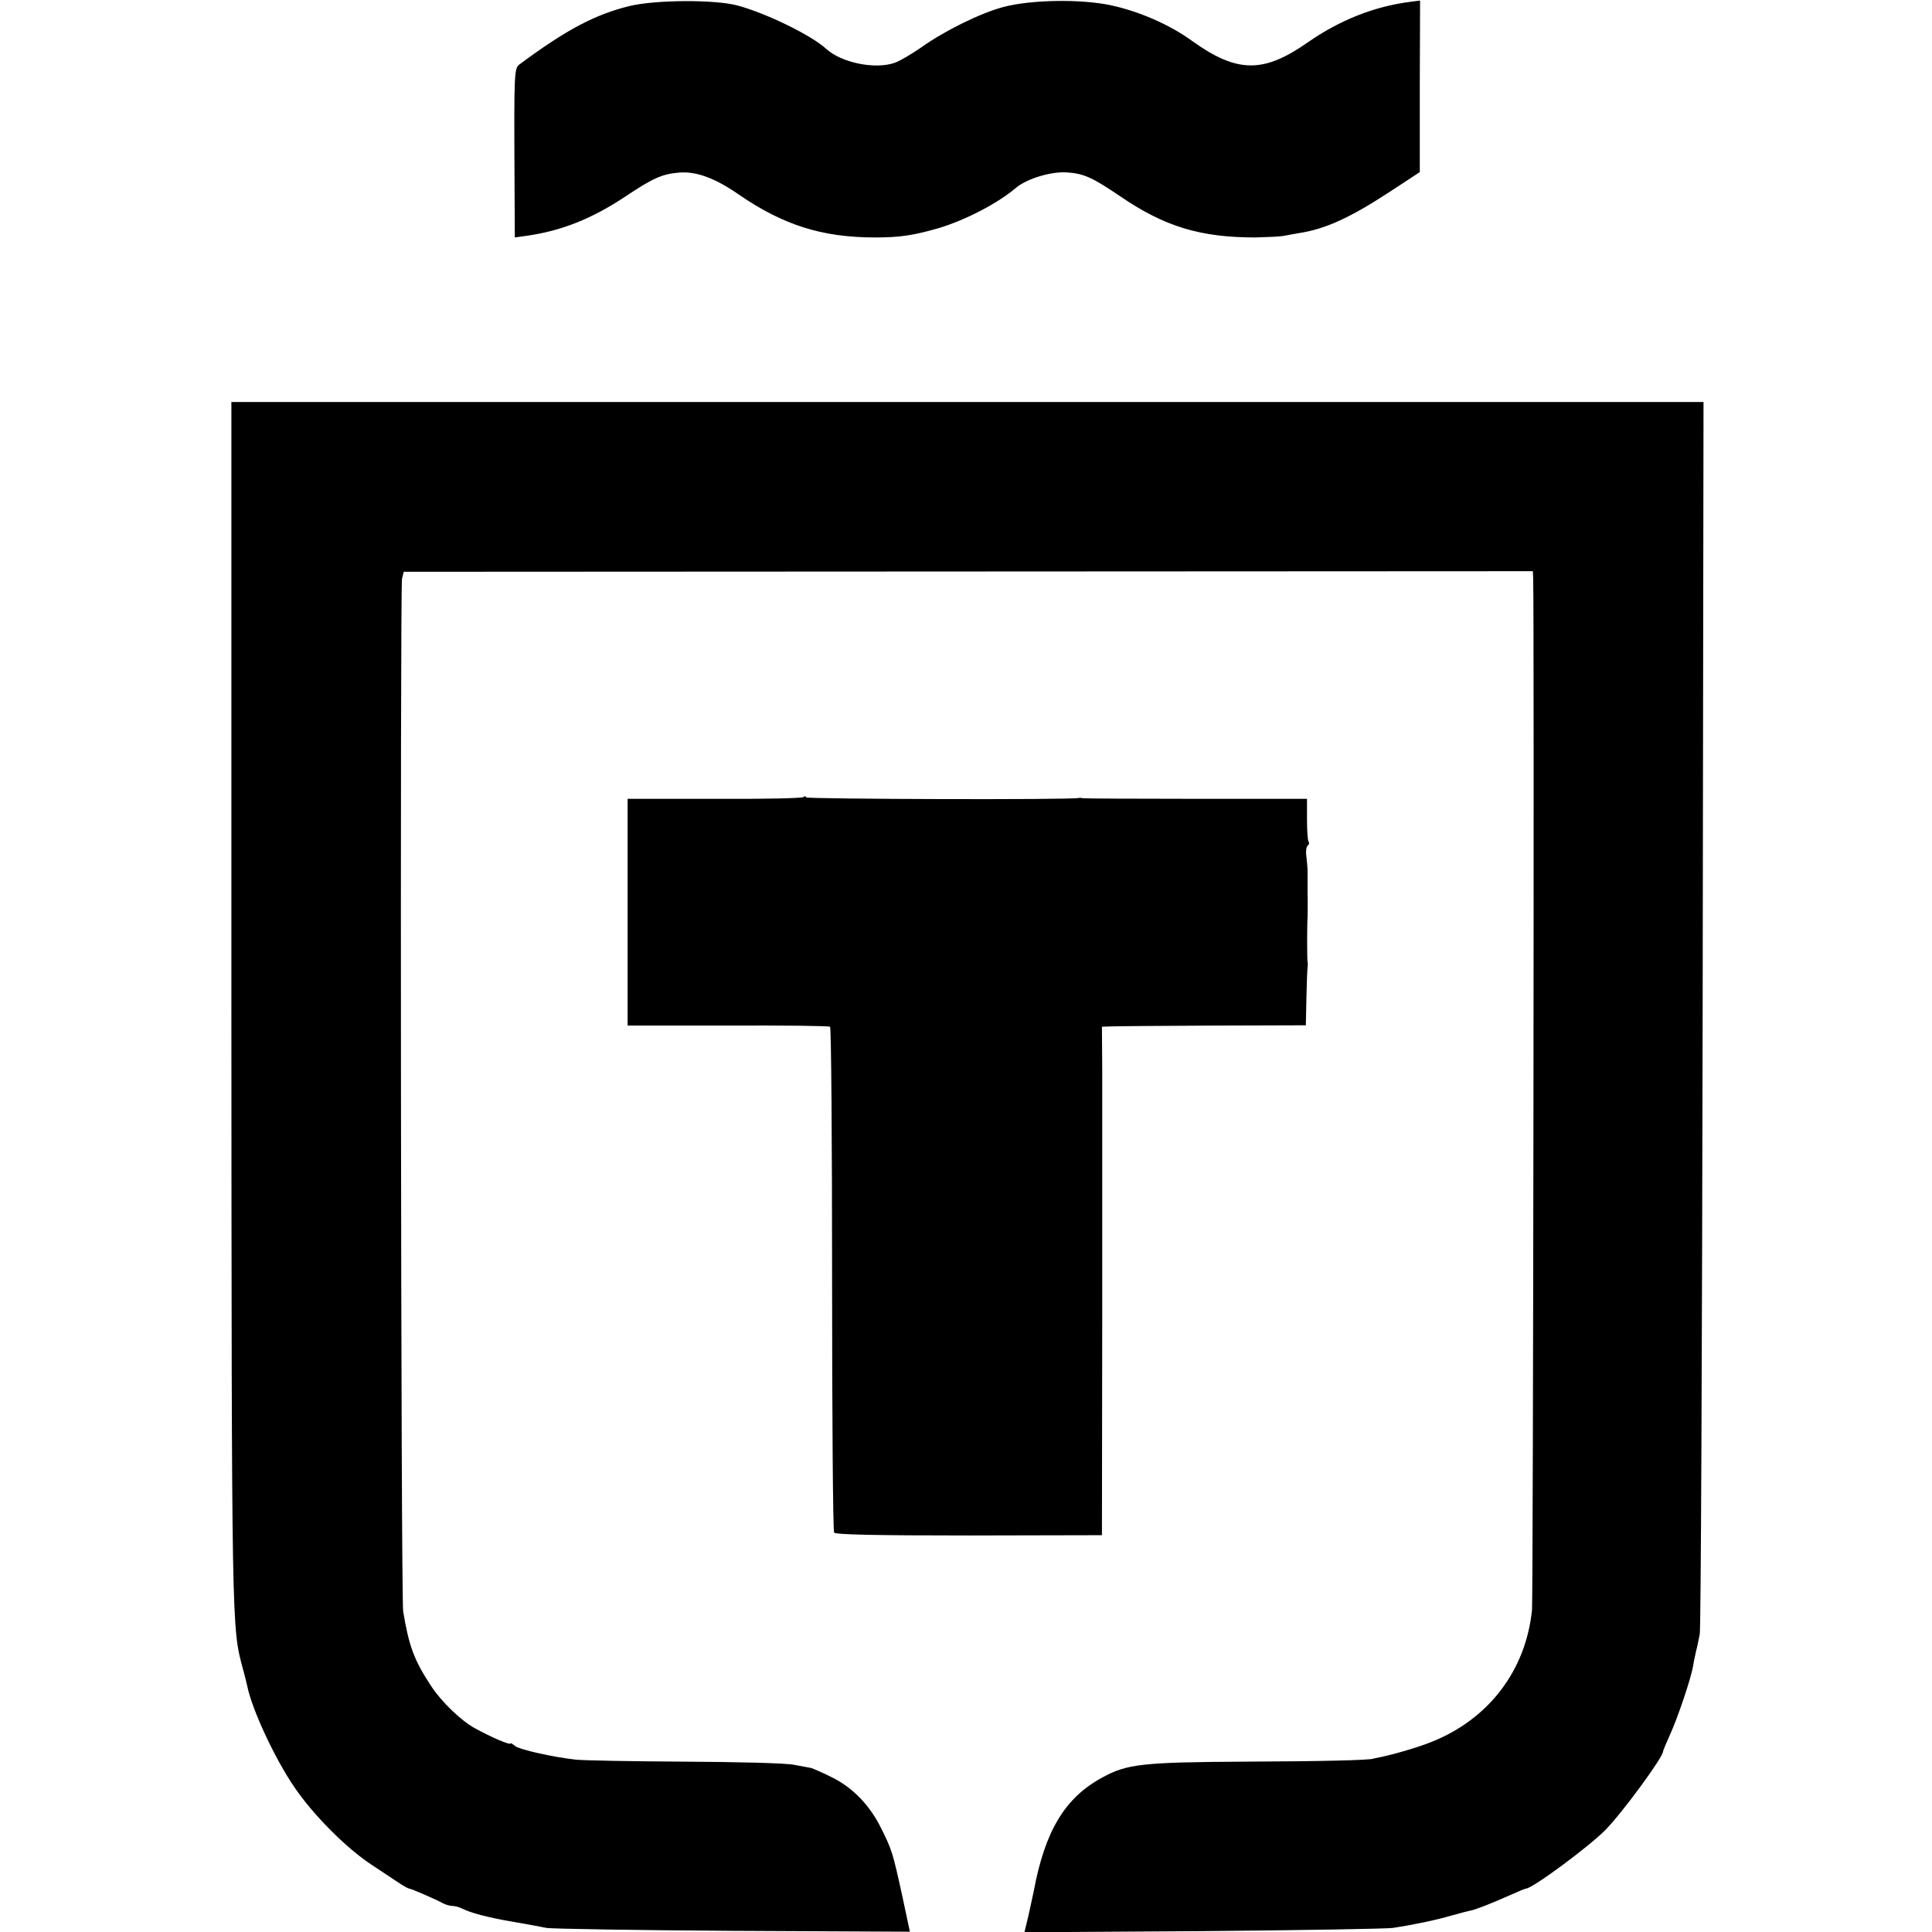
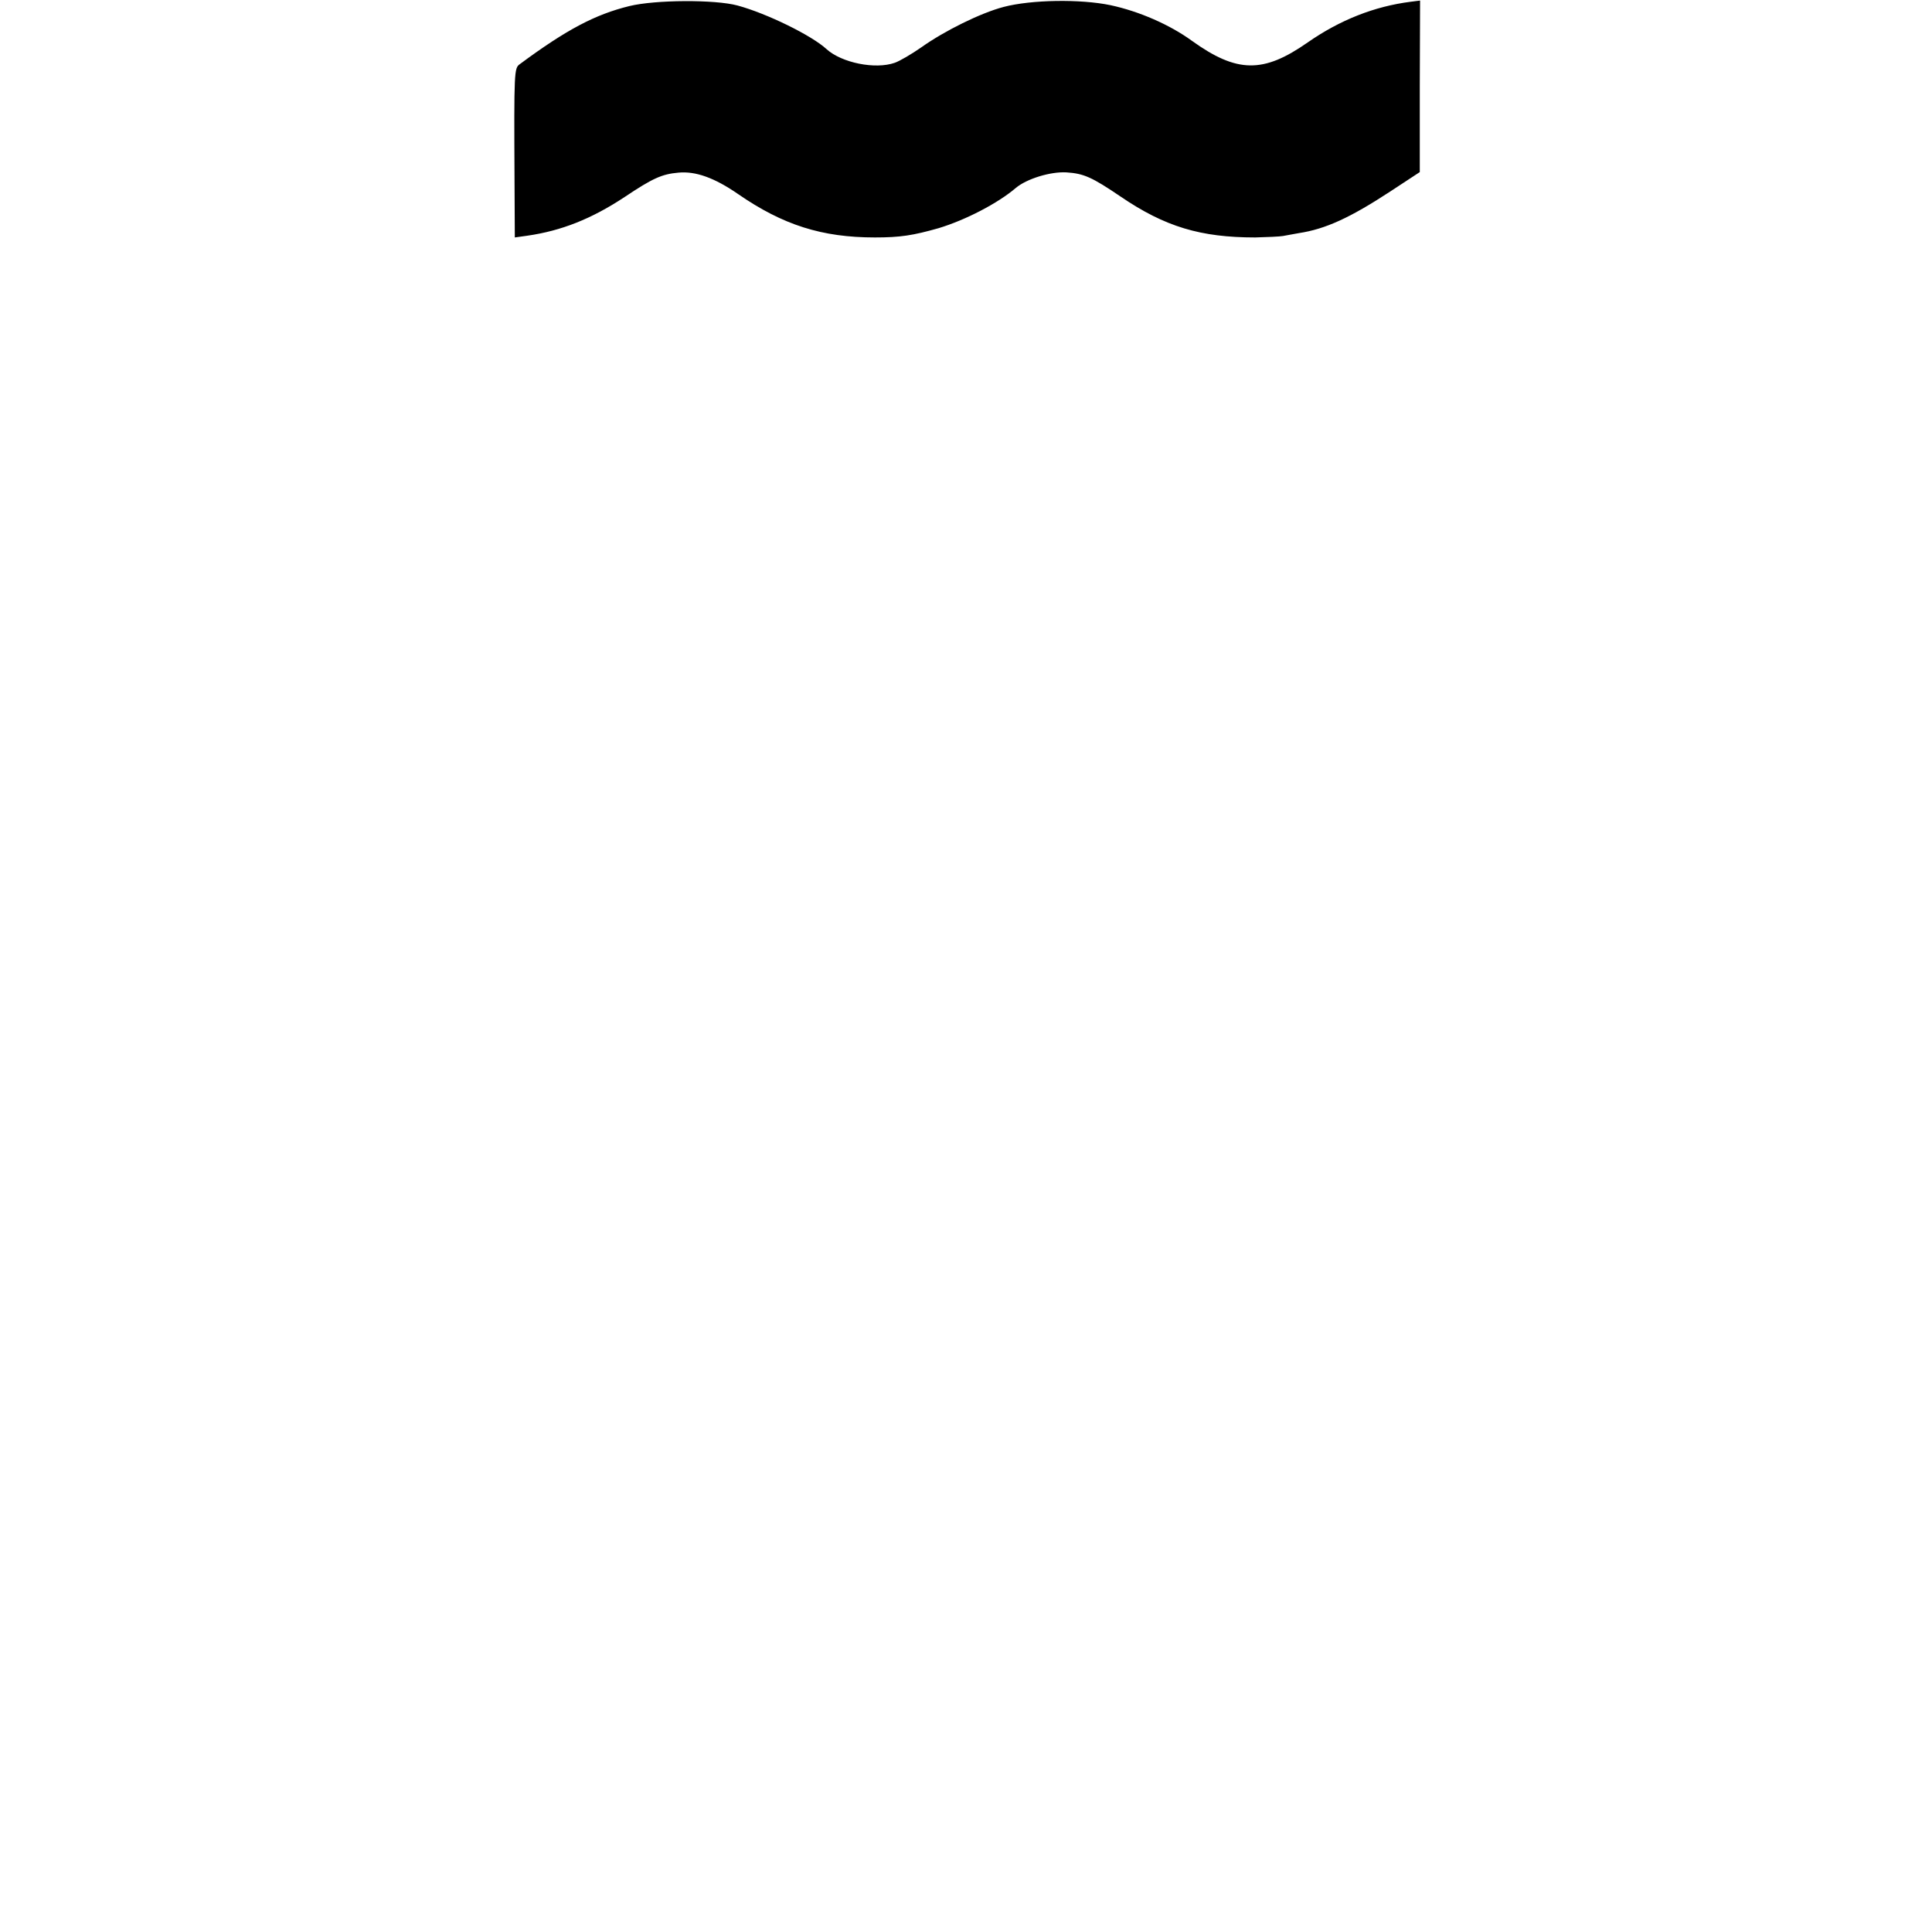
<svg xmlns="http://www.w3.org/2000/svg" version="1.0" width="668pt" height="668pt" viewBox="0 0 668 668" preserveAspectRatio="xMidYMid meet">
  <g transform="translate(0,668) scale(0.1,-0.1)" fill="#000000" stroke="none">
    <path d="M2176 6659 c-118 -29 -217 -81 -379 -201 -19 -14 -20 -21 -18 -401 l1 -198 43 6 c118 17 222 58 337 134 97 65 129 79 185 84 60 6 126 -18 207 -74 155 -107 290 -150 473 -150 88 0 132 7 220 32 93 28 205 86 267 139 38 32 120 57 175 54 60 -4 88 -16 188 -84 153 -104 276 -141 465 -141 41 1 85 3 96 5 12 2 37 7 55 10 92 14 177 53 316 144 l102 67 0 297 1 296 -32 -4 c-126 -16 -245 -63 -357 -141 -153 -107 -244 -106 -400 6 -77 56 -183 102 -281 123 -105 22 -275 19 -370 -6 -80 -21 -205 -83 -285 -140 -33 -23 -74 -47 -91 -53 -68 -24 -184 0 -236 47 -52 48 -208 124 -308 151 -78 21 -284 20 -374 -2z" />
-     <path d="M800 3198 c1 -2173 1 -2142 40 -2289 7 -24 13 -51 15 -59 16 -80 95 -250 162 -348 64 -95 179 -211 267 -269 39 -26 83 -55 98 -65 15 -10 30 -18 33 -18 6 0 90 -36 117 -51 10 -5 25 -9 33 -9 8 0 23 -4 33 -9 30 -15 85 -30 172 -45 47 -8 101 -18 120 -22 19 -3 310 -8 646 -10 l610 -3 -26 122 c-34 155 -36 160 -73 235 -40 81 -99 142 -173 178 -32 16 -63 29 -69 31 -5 1 -32 6 -59 11 -27 6 -198 10 -380 11 -182 1 -351 4 -376 7 -80 9 -195 35 -209 47 -8 7 -15 11 -15 9 -2 -7 -67 21 -125 53 -47 26 -115 91 -150 145 -59 89 -77 138 -97 258 -8 46 -11 3538 -4 3571 l6 24 1952 1 1952 1 1 -25 c4 -123 0 -3520 -4 -3566 -21 -209 -149 -378 -348 -457 -52 -21 -144 -47 -194 -56 -3 -1 -6 -1 -7 -2 -21 -5 -174 -9 -443 -10 -355 -2 -409 -8 -494 -55 -129 -70 -198 -184 -237 -394 -3 -14 -11 -51 -18 -83 l-14 -58 617 4 c339 3 634 8 656 11 73 11 149 27 204 43 29 8 59 16 65 17 15 2 71 24 134 52 29 13 55 24 58 24 22 0 218 145 275 203 58 59 199 251 199 271 0 3 11 29 24 58 26 56 73 195 80 238 2 14 7 36 10 50 4 14 9 41 13 60 4 19 8 986 10 2148 l3 2112 -2545 0 -2545 0 0 -2092z" />
-     <path d="M2778 3924 c-4 -4 -142 -7 -308 -6 l-300 0 0 -392 0 -392 346 0 c190 1 349 -1 354 -4 4 -3 7 -395 7 -871 0 -477 3 -871 7 -878 5 -7 140 -10 466 -10 l460 1 1 732 c0 402 0 797 0 879 l-1 147 28 1 c15 1 173 2 352 3 l325 1 2 95 c1 52 3 100 4 105 1 6 1 14 0 19 -2 8 -2 128 0 156 0 8 1 44 0 80 0 36 0 72 0 80 0 8 -2 30 -4 48 -3 18 0 35 4 38 5 3 7 10 3 15 -3 5 -5 40 -5 78 l0 69 -382 0 c-210 0 -387 1 -392 2 -6 1 -12 2 -15 1 -20 -7 -941 -4 -943 2 -1 5 -6 5 -9 1z" />
  </g>
</svg>